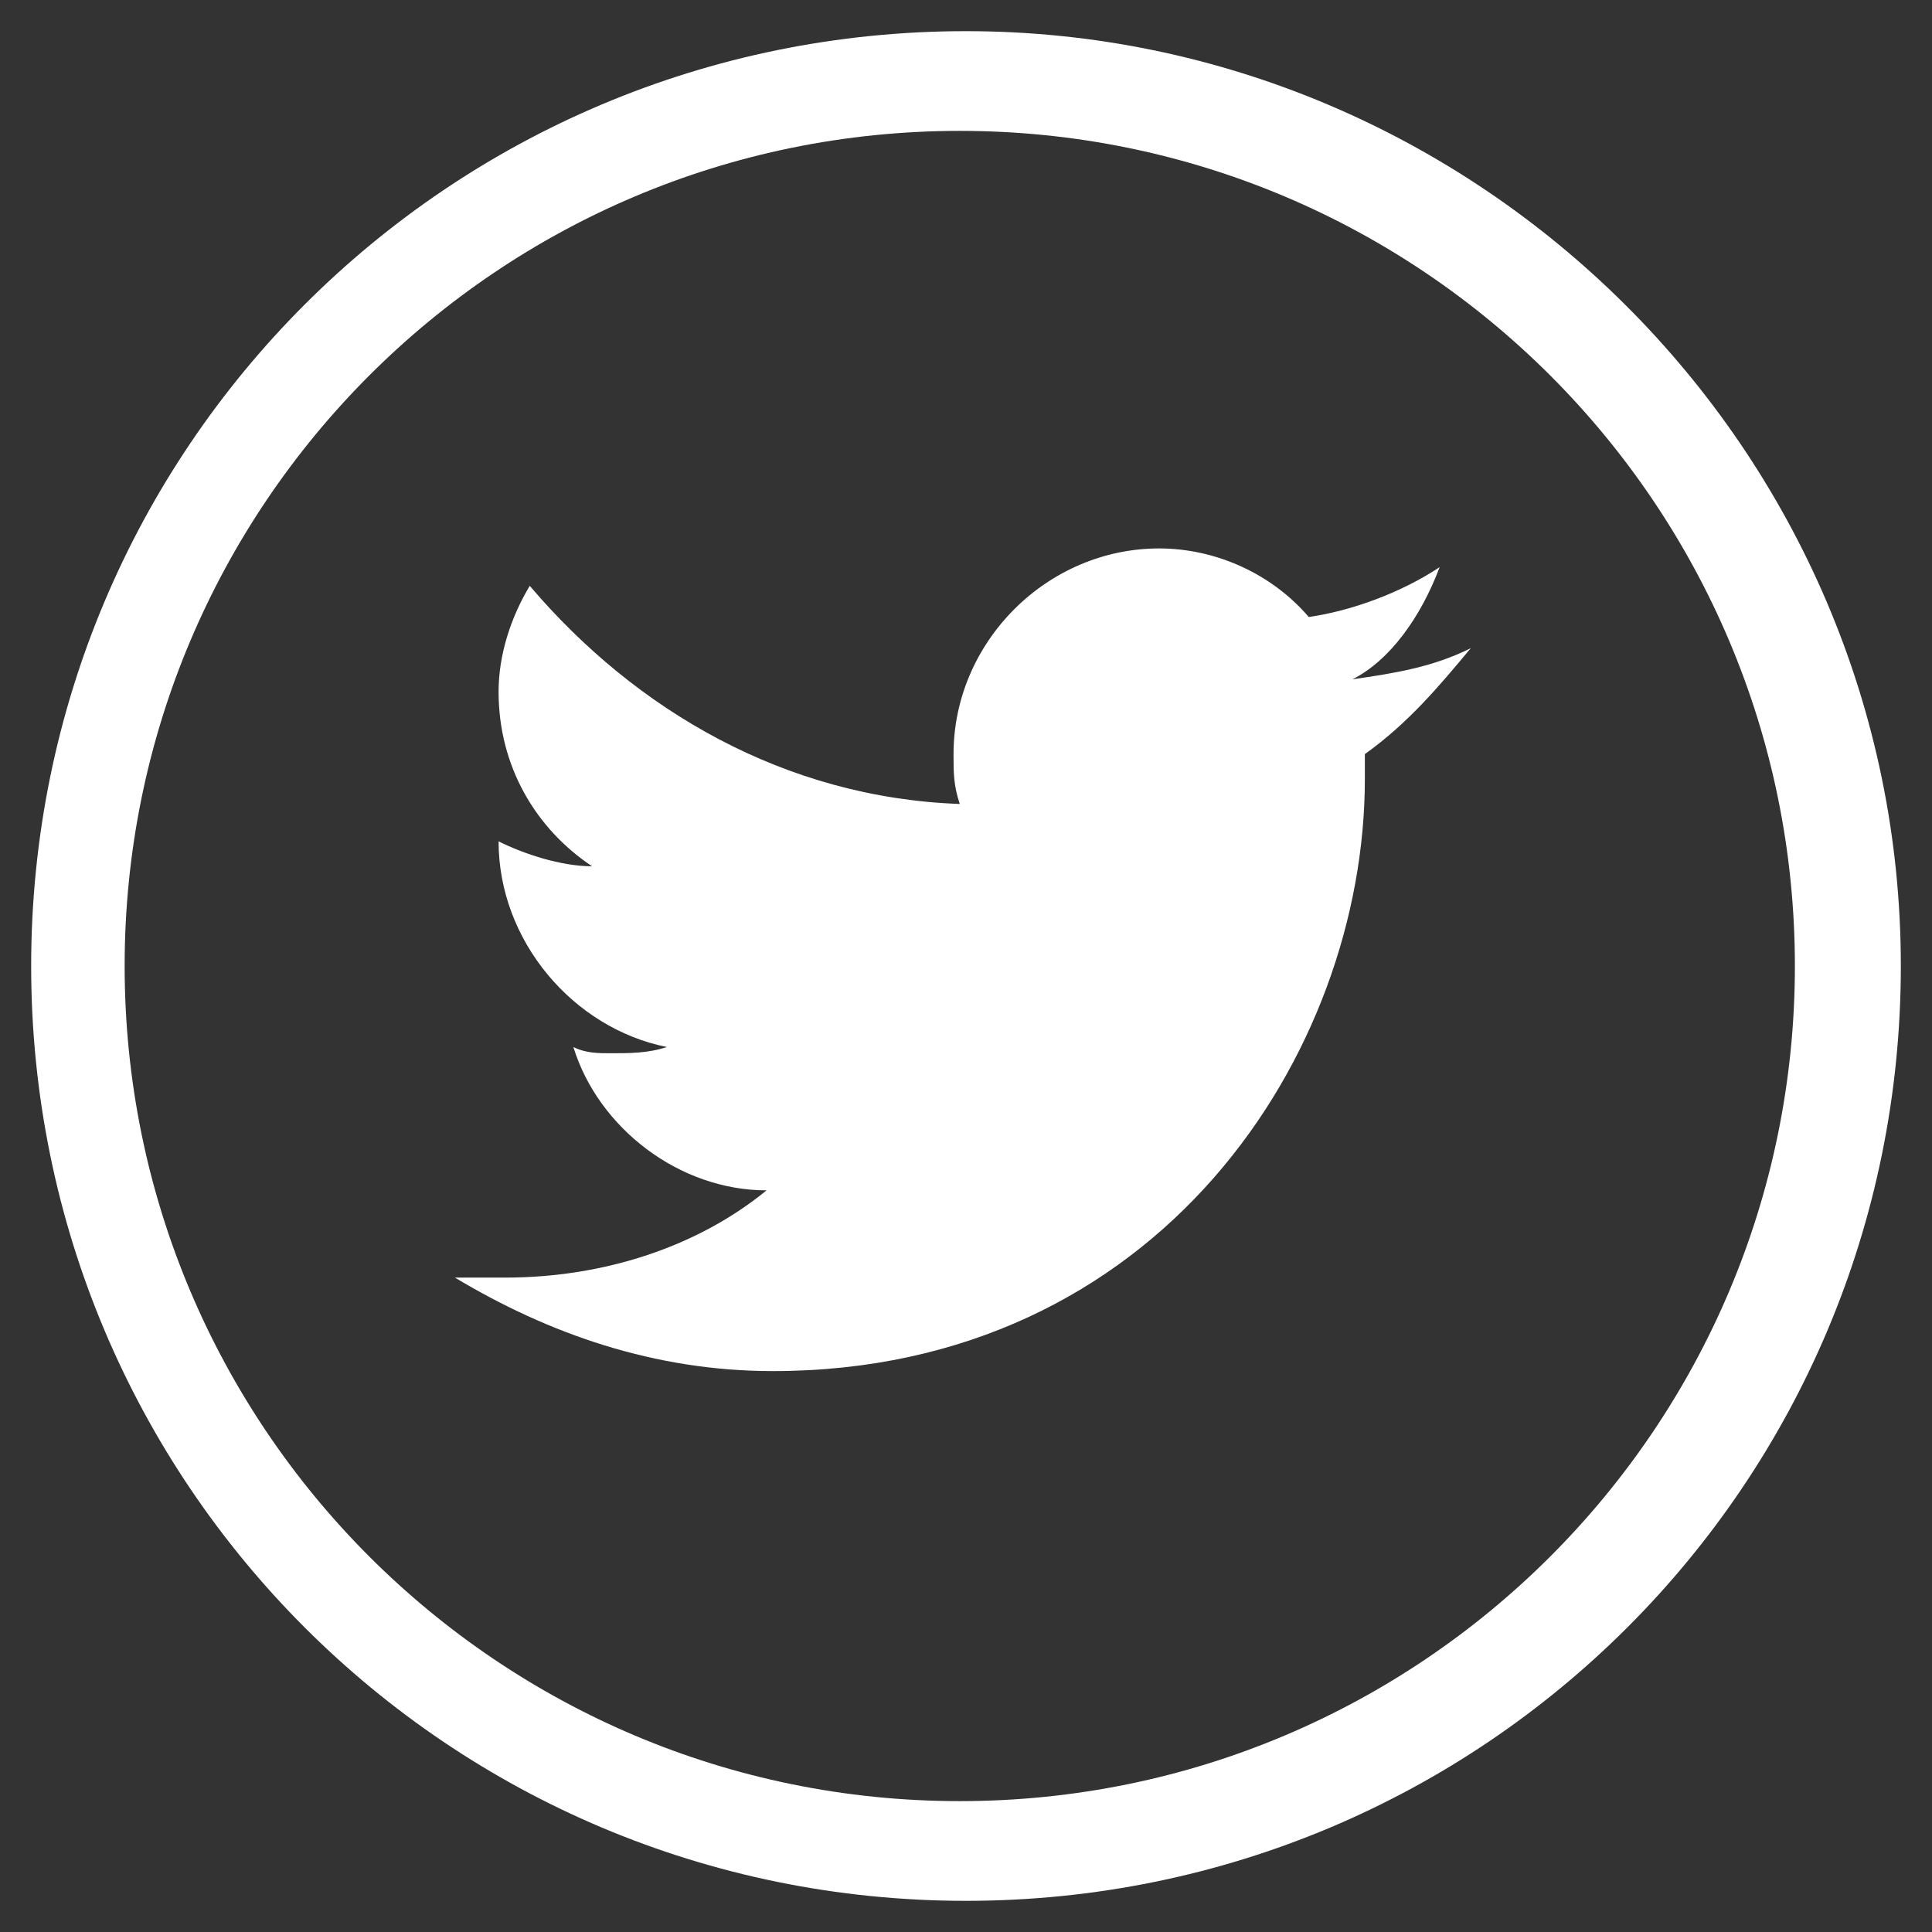
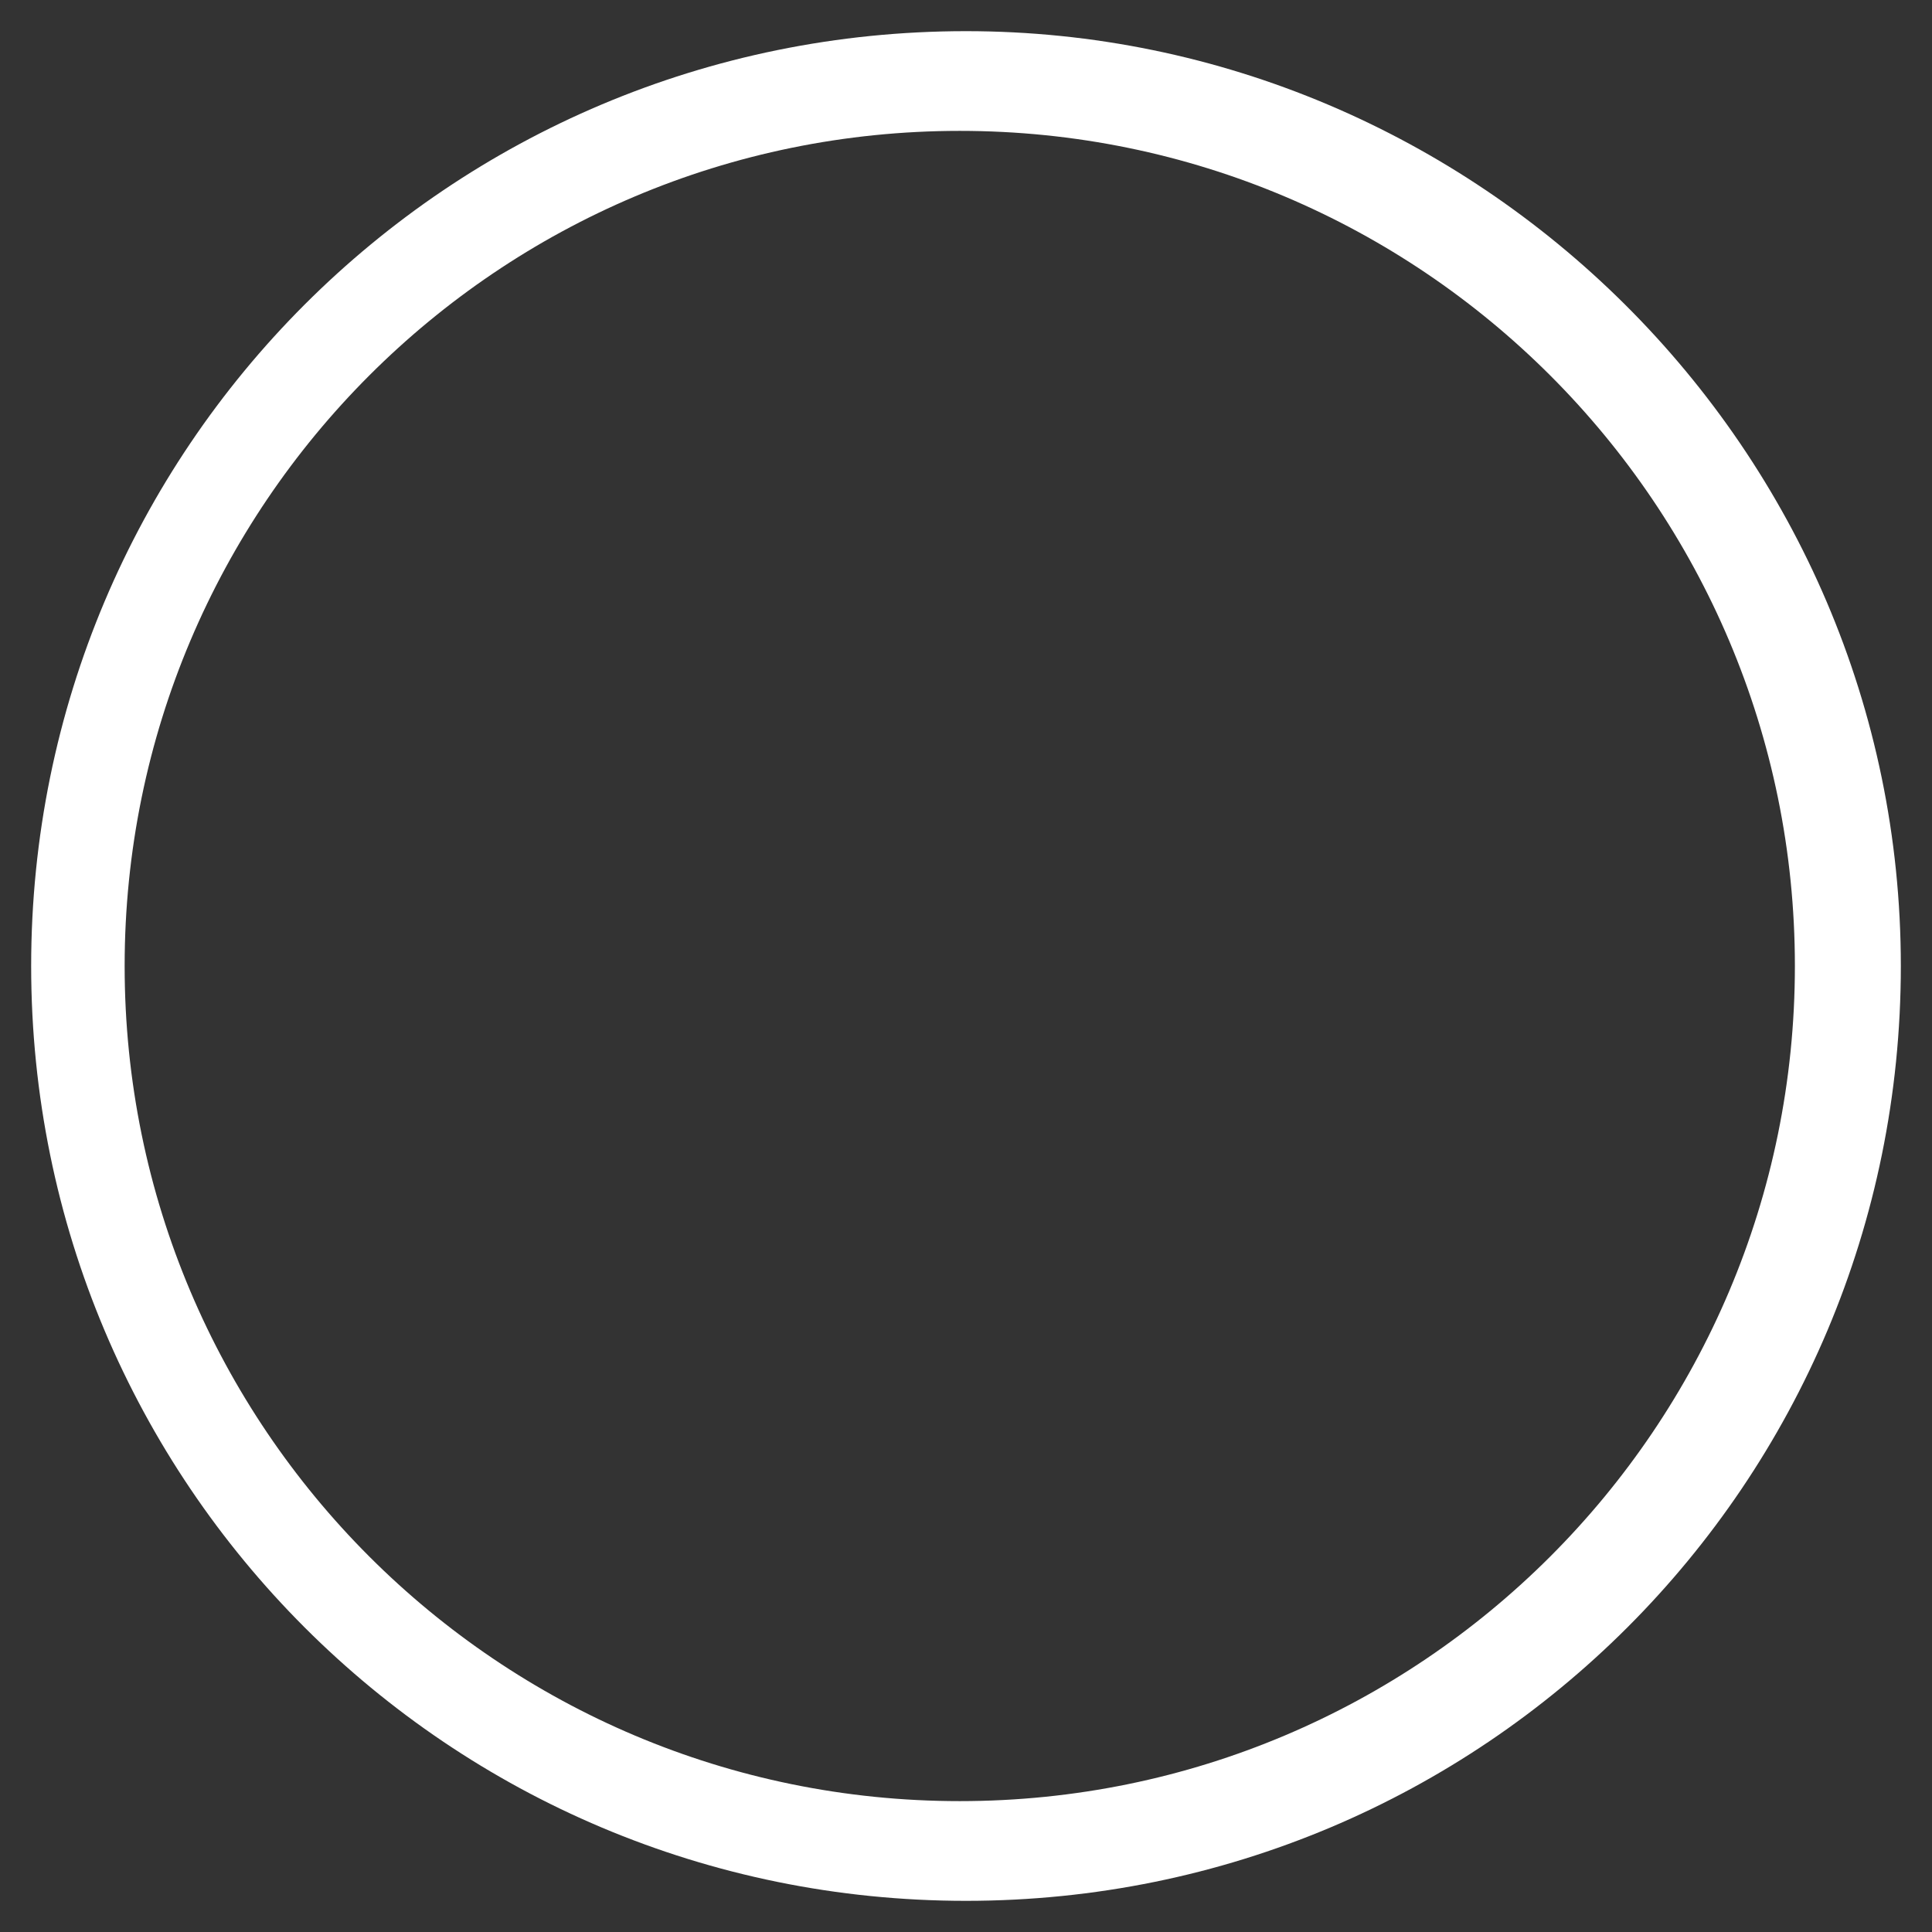
<svg xmlns="http://www.w3.org/2000/svg" xmlns:ns1="http://www.inkscape.org/namespaces/inkscape" xmlns:ns2="http://sodipodi.sourceforge.net/DTD/sodipodi-0.dtd" version="1.1" x="0px" y="0px" viewBox="-321.7 265.8 31 31" style="enable-background:new -321.7 265.8 31 31;" xml:space="preserve">
  <rect x="-321.7" y="265.8" width="31" height="31" fill="#333333" stroke="none" />
  <style type="text/css">
	.st0{fill:#FFFFFF;}
	.st1{display:none;}
	.st2{display:inline;}
</style>
  <g id="svg2" ns1:version="0.48.4 r9939" ns2:docname="Twitter_bird_logo_2012.svg">
    <ns2:namedview id="base" ns1:document-units="px" ns1:window-width="1280" ns1:pageshadow="2" fit-margin-right="0" ns1:window-y="-8" ns1:window-x="-8" ns1:window-maximized="1" ns1:current-layer="layer1" fit-margin-bottom="0" ns1:window-height="962" ns1:pageopacity="0.0" fit-margin-top="0" showgrid="false" ns1:zoom="3.7200571" fit-margin-left="0" borderopacity="1.0" bordercolor="#666666" ns1:cx="101.29413" pagecolor="#ffffff" ns1:cy="50.181142">
		</ns2:namedview>
    <path class="st0" d="M-306.2,266.3c-8.3,0-15,6.7-15,15c0,8.3,6.7,15,15,15c8.3,0,15-6.7,15-15C-291.2,273-298,266.3-306.2,266.3z    M-306.3,294.7c-7.4,0-13.4-6-13.4-13.4c0-7.4,6-13.4,13.4-13.4s13.4,6,13.4,13.4C-292.9,288.7-298.9,294.7-306.3,294.7z" />
  </g>
  <g id="Capa_3" class="st1">
    <g class="st2">
      <path class="st0" d="M-309.7,281.3h1.6v7.5h3.1v-7.5h2.1l0.3-2.6h-2.3v-1.3c0-0.2,0-0.3,0-0.5c0-0.1,0.1-0.2,0.1-0.3    c0.1-0.1,0.2-0.2,0.3-0.2c0.1,0,0.3-0.1,0.6-0.1h1.3v-2.6h-2.1c-1.2,0-2.1,0.3-2.6,0.9c-0.5,0.6-0.8,1.4-0.8,2.5v1.6h-1.6    L-309.7,281.3L-309.7,281.3z" />
    </g>
  </g>
  <g id="Capa_2">
-     <path class="st0" d="M-298.6,274.9c-0.6,0.4-1.4,0.7-2.1,0.8c-0.6-0.7-1.5-1.1-2.4-1.1c-1.8,0-3.3,1.5-3.3,3.3c0,0.3,0,0.5,0.1,0.8   c-2.8-0.1-5.2-1.5-6.9-3.5c-0.3,0.5-0.5,1.1-0.5,1.7c0,1.2,0.6,2.2,1.5,2.8c-0.5,0-1.1-0.2-1.5-0.4c0,0,0,0,0,0   c0,1.6,1.2,3,2.7,3.3c-0.3,0.1-0.6,0.1-0.9,0.1c-0.2,0-0.4,0-0.6-0.1c0.4,1.3,1.7,2.3,3.1,2.3c-1.1,0.9-2.6,1.4-4.2,1.4   c-0.3,0-0.5,0-0.8,0c1.5,0.9,3.2,1.5,5.1,1.5c6.2,0,9.5-5.1,9.5-9.5c0-0.1,0-0.3,0-0.4c0.7-0.5,1.2-1.1,1.7-1.7   c-0.6,0.3-1.2,0.4-1.9,0.5C-299.4,276.4-298.9,275.7-298.6,274.9z" />
-   </g>
+     </g>
</svg>